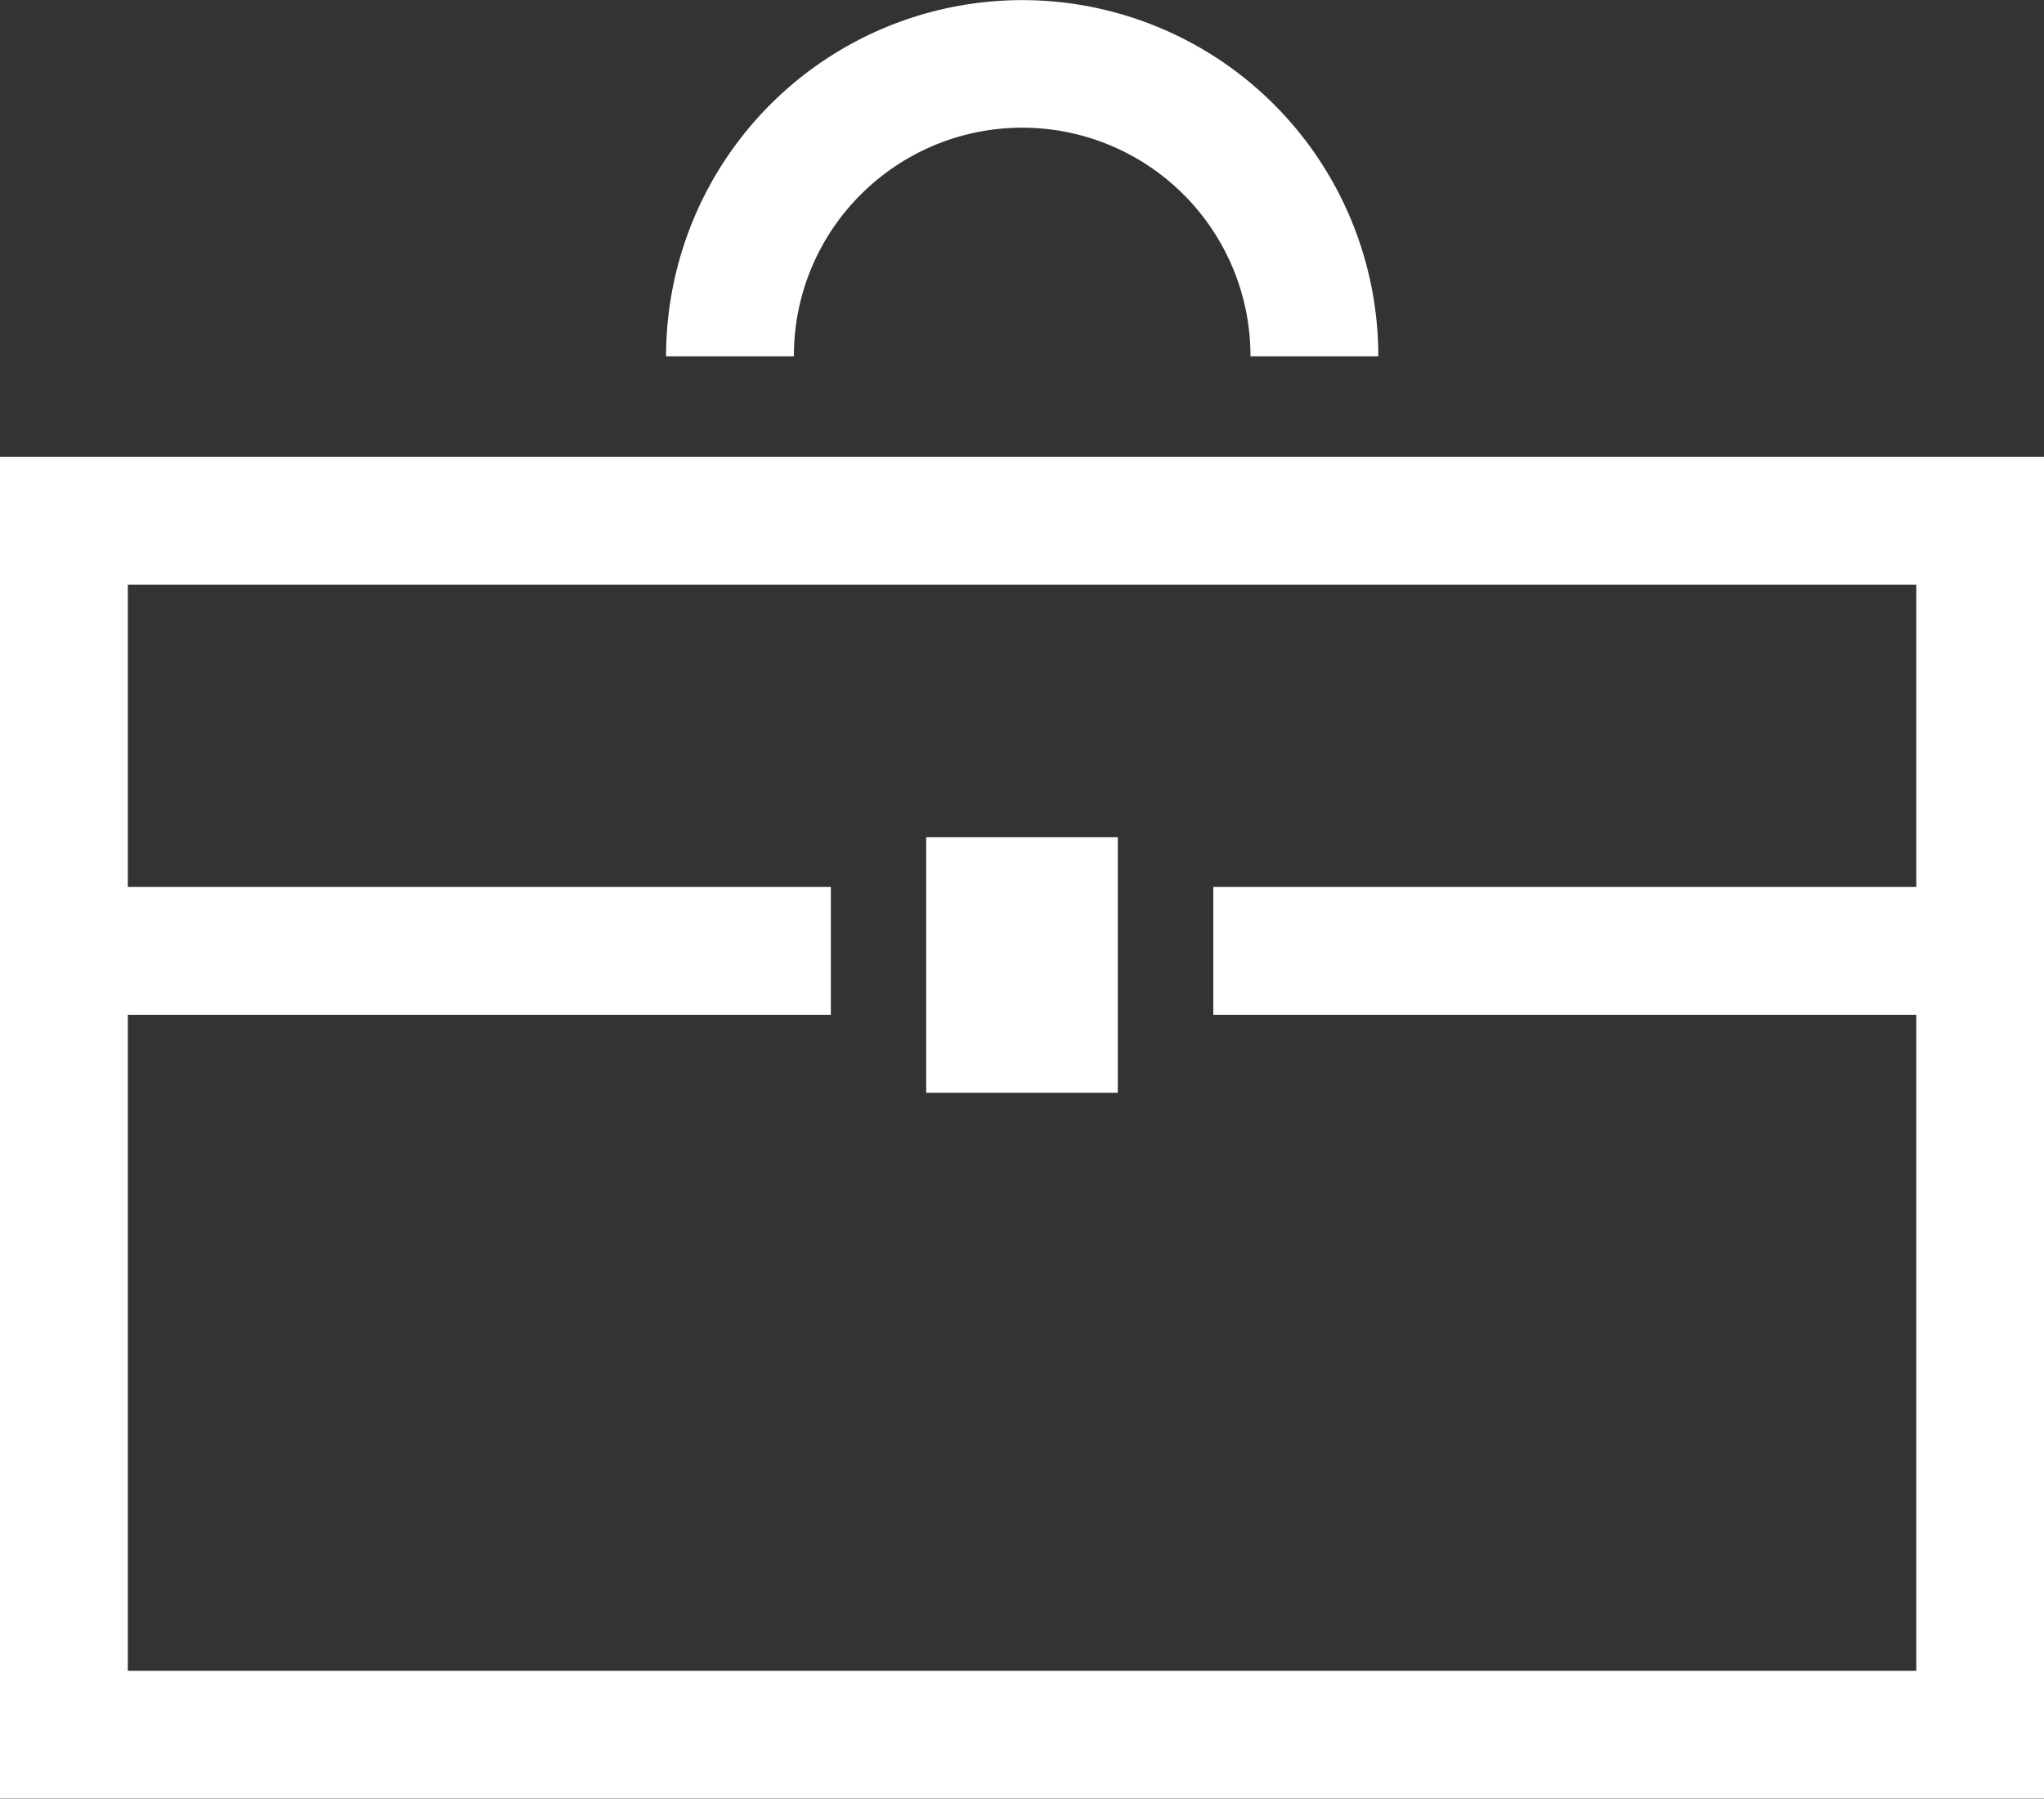
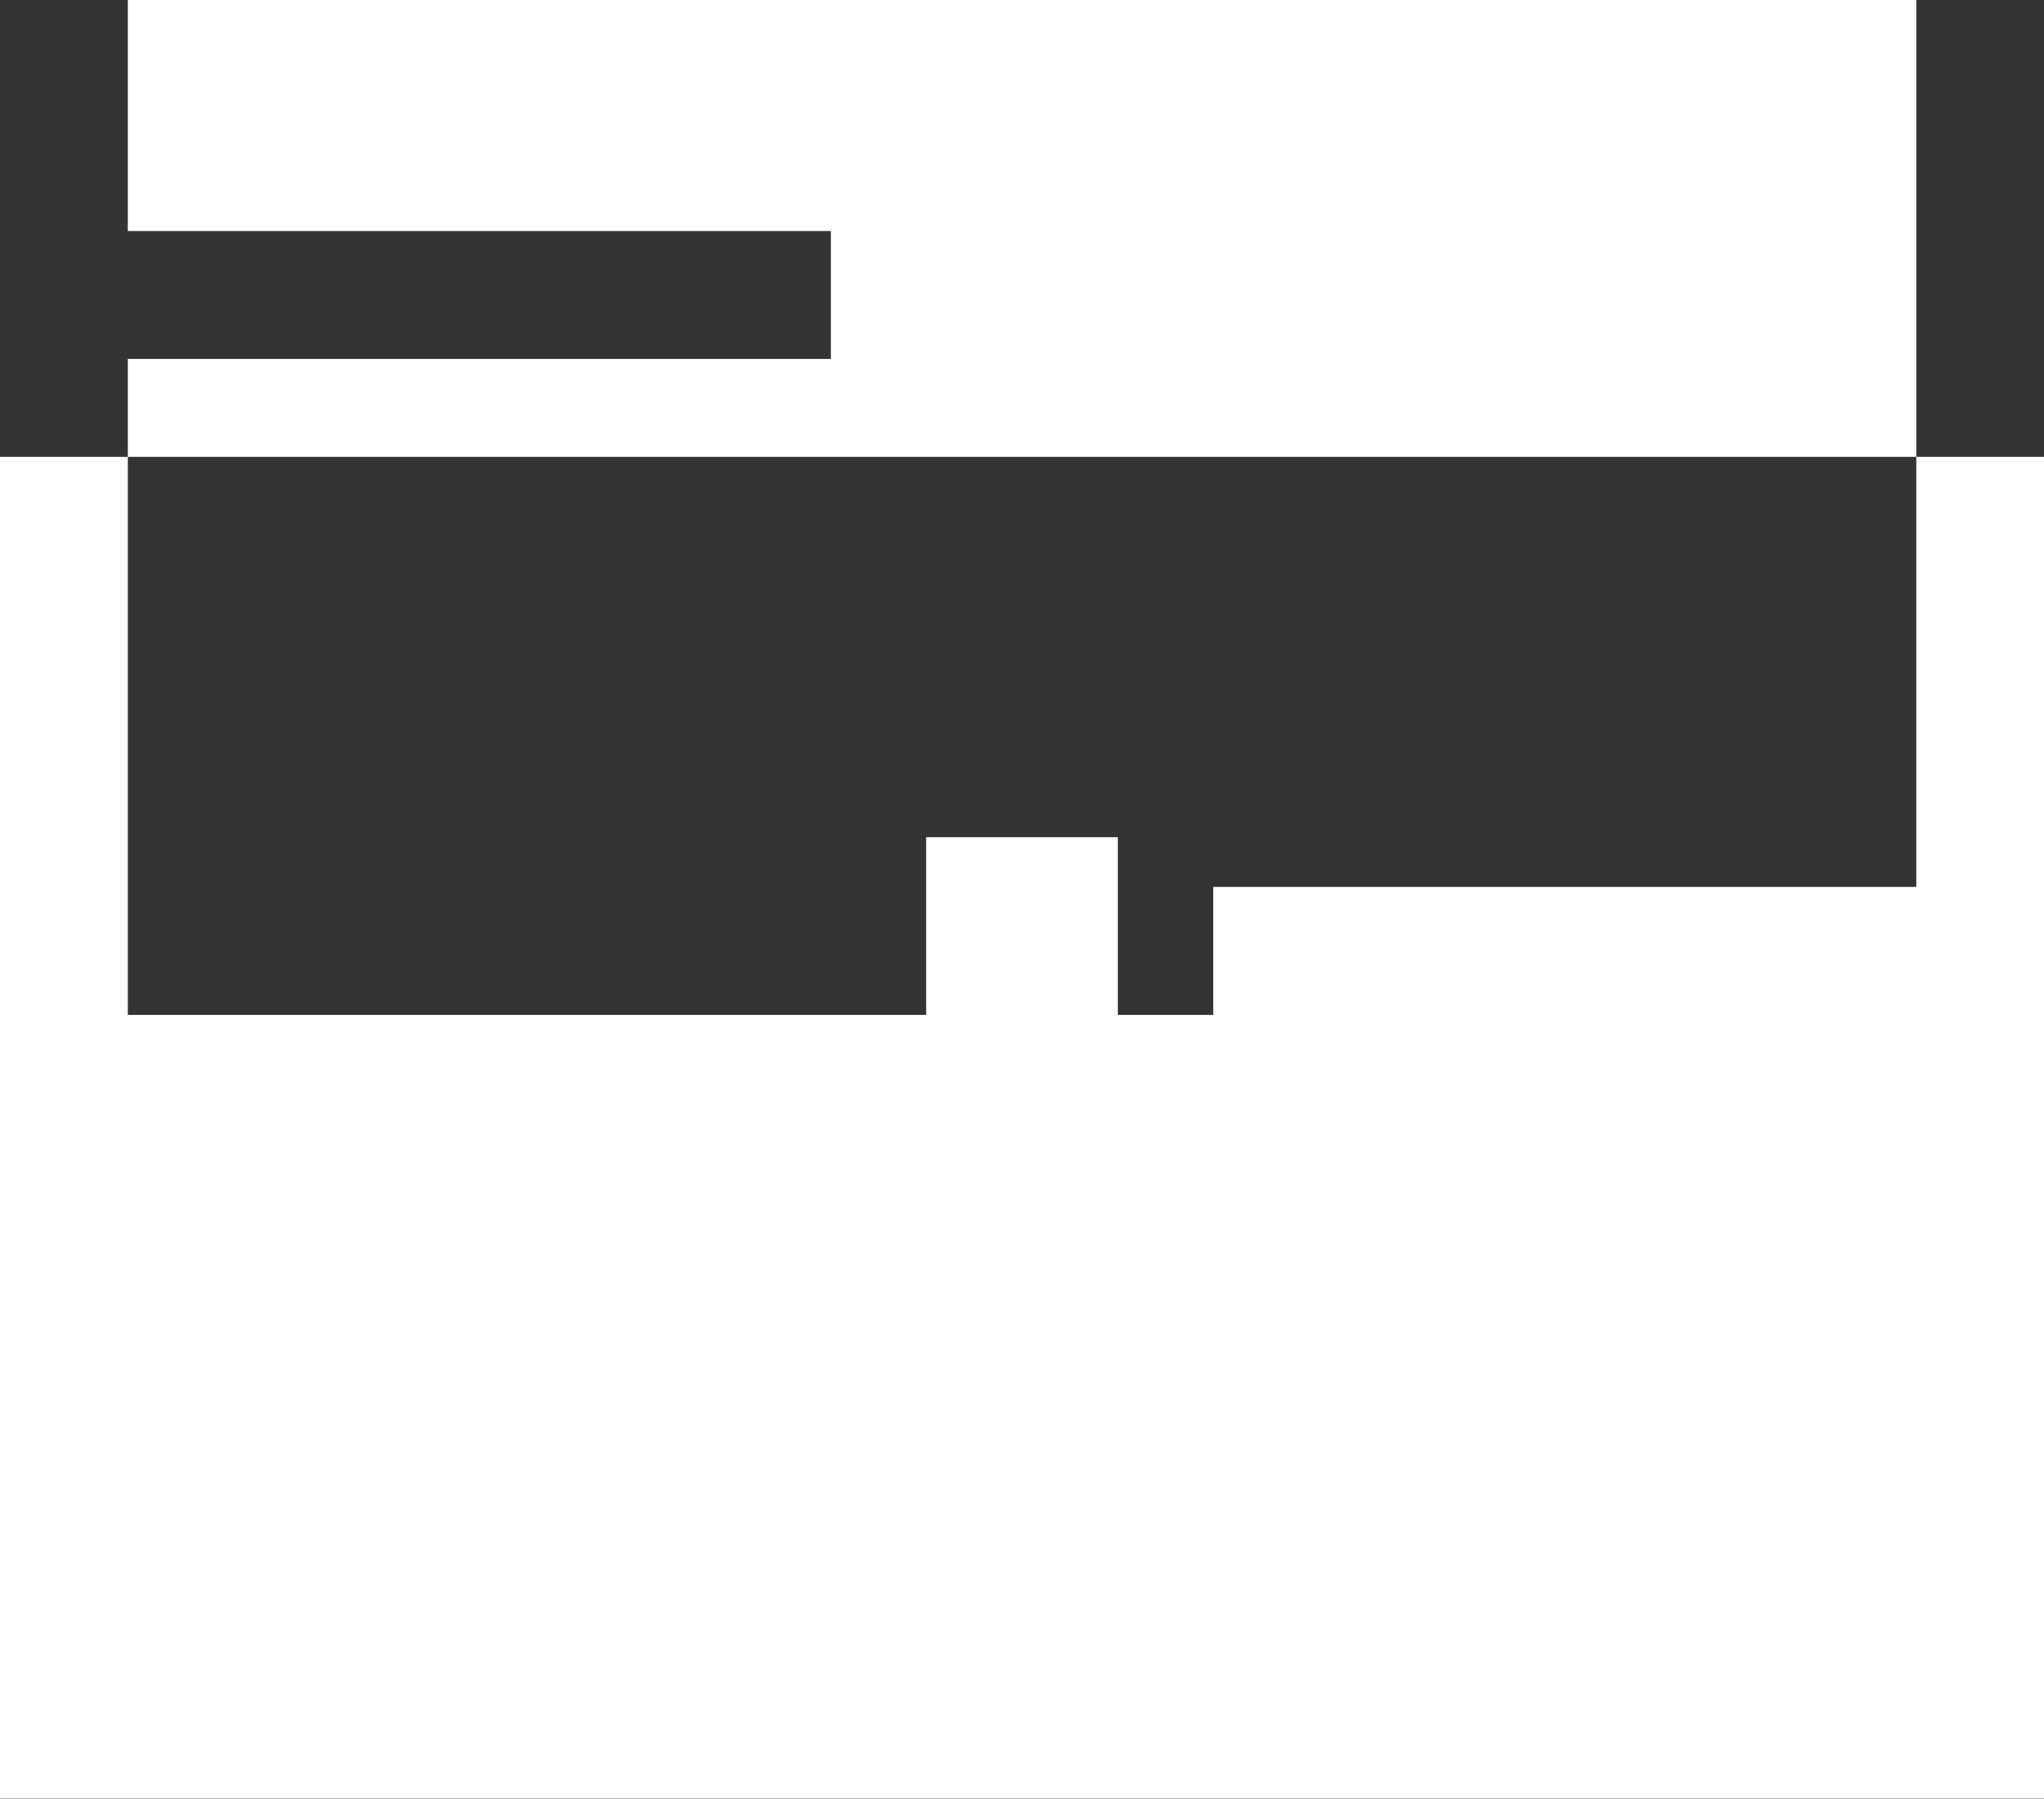
<svg xmlns="http://www.w3.org/2000/svg" width="15.991" height="14.069" viewBox="0 0 15.991 14.069">
  <rect x="0" y="0" width="15.991" height="14.069" fill="#333333" stroke="none" />
  <g id="Company_Formation_in_bahrain-nav" data-name="Company Formation in bahrain-nav" transform="translate(0 -30.777)">
-     <path id="Path_37" data-name="Path 37" d="M0,145.217v10.494H15.991V145.217Zm14.992,3.364h-5.5v1h5.5v5.131H1v-5.131H6.5v-1H1v-2.365H14.992Z" transform="translate(0 -110.866)" fill="#fff" />
-     <path id="Path_38" data-name="Path 38" d="M168.331,32.3a1.786,1.786,0,0,1,3.05,1.264h1a2.786,2.786,0,1,0-5.572,0h1A1.778,1.778,0,0,1,168.331,32.3Z" transform="translate(-161.598)" fill="#fff" />
+     <path id="Path_37" data-name="Path 37" d="M0,145.217v10.494H15.991V145.217Zm14.992,3.364h-5.5v1h5.5H1v-5.131H6.5v-1H1v-2.365H14.992Z" transform="translate(0 -110.866)" fill="#fff" />
    <rect id="Rectangle_20" data-name="Rectangle 20" width="1.499" height="1.999" transform="translate(7.246 37.326)" fill="#fff" />
  </g>
</svg>